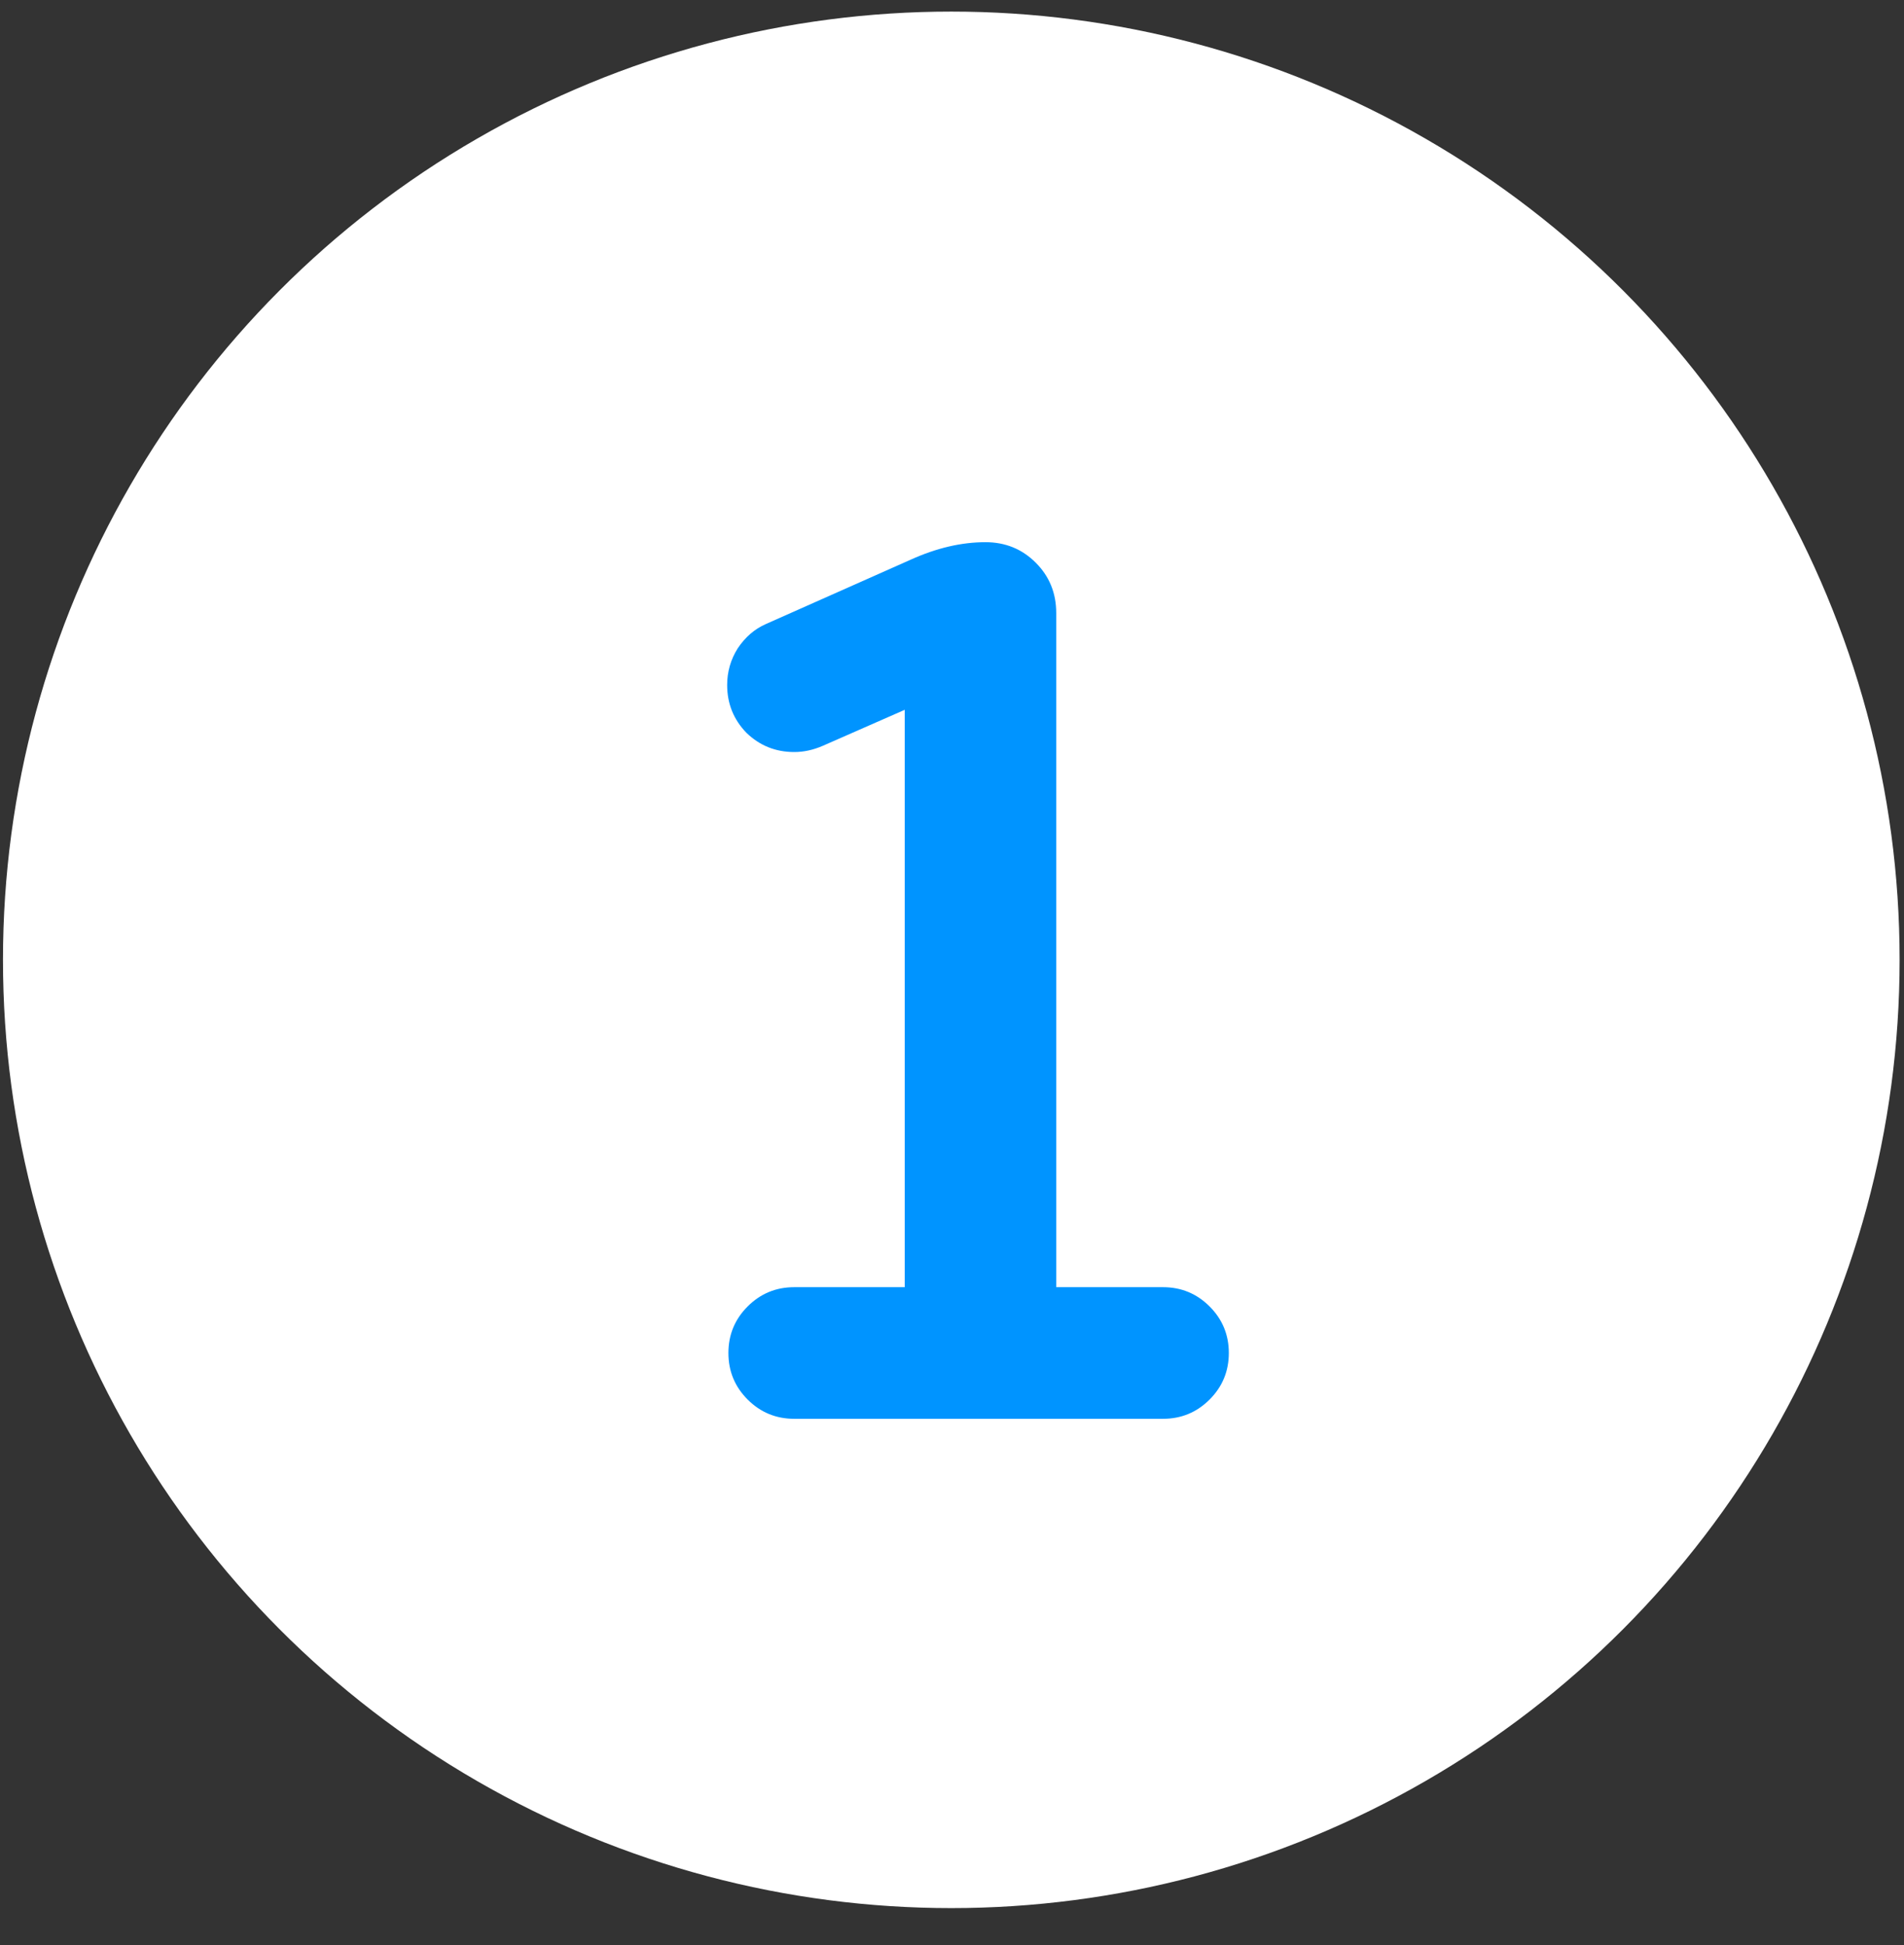
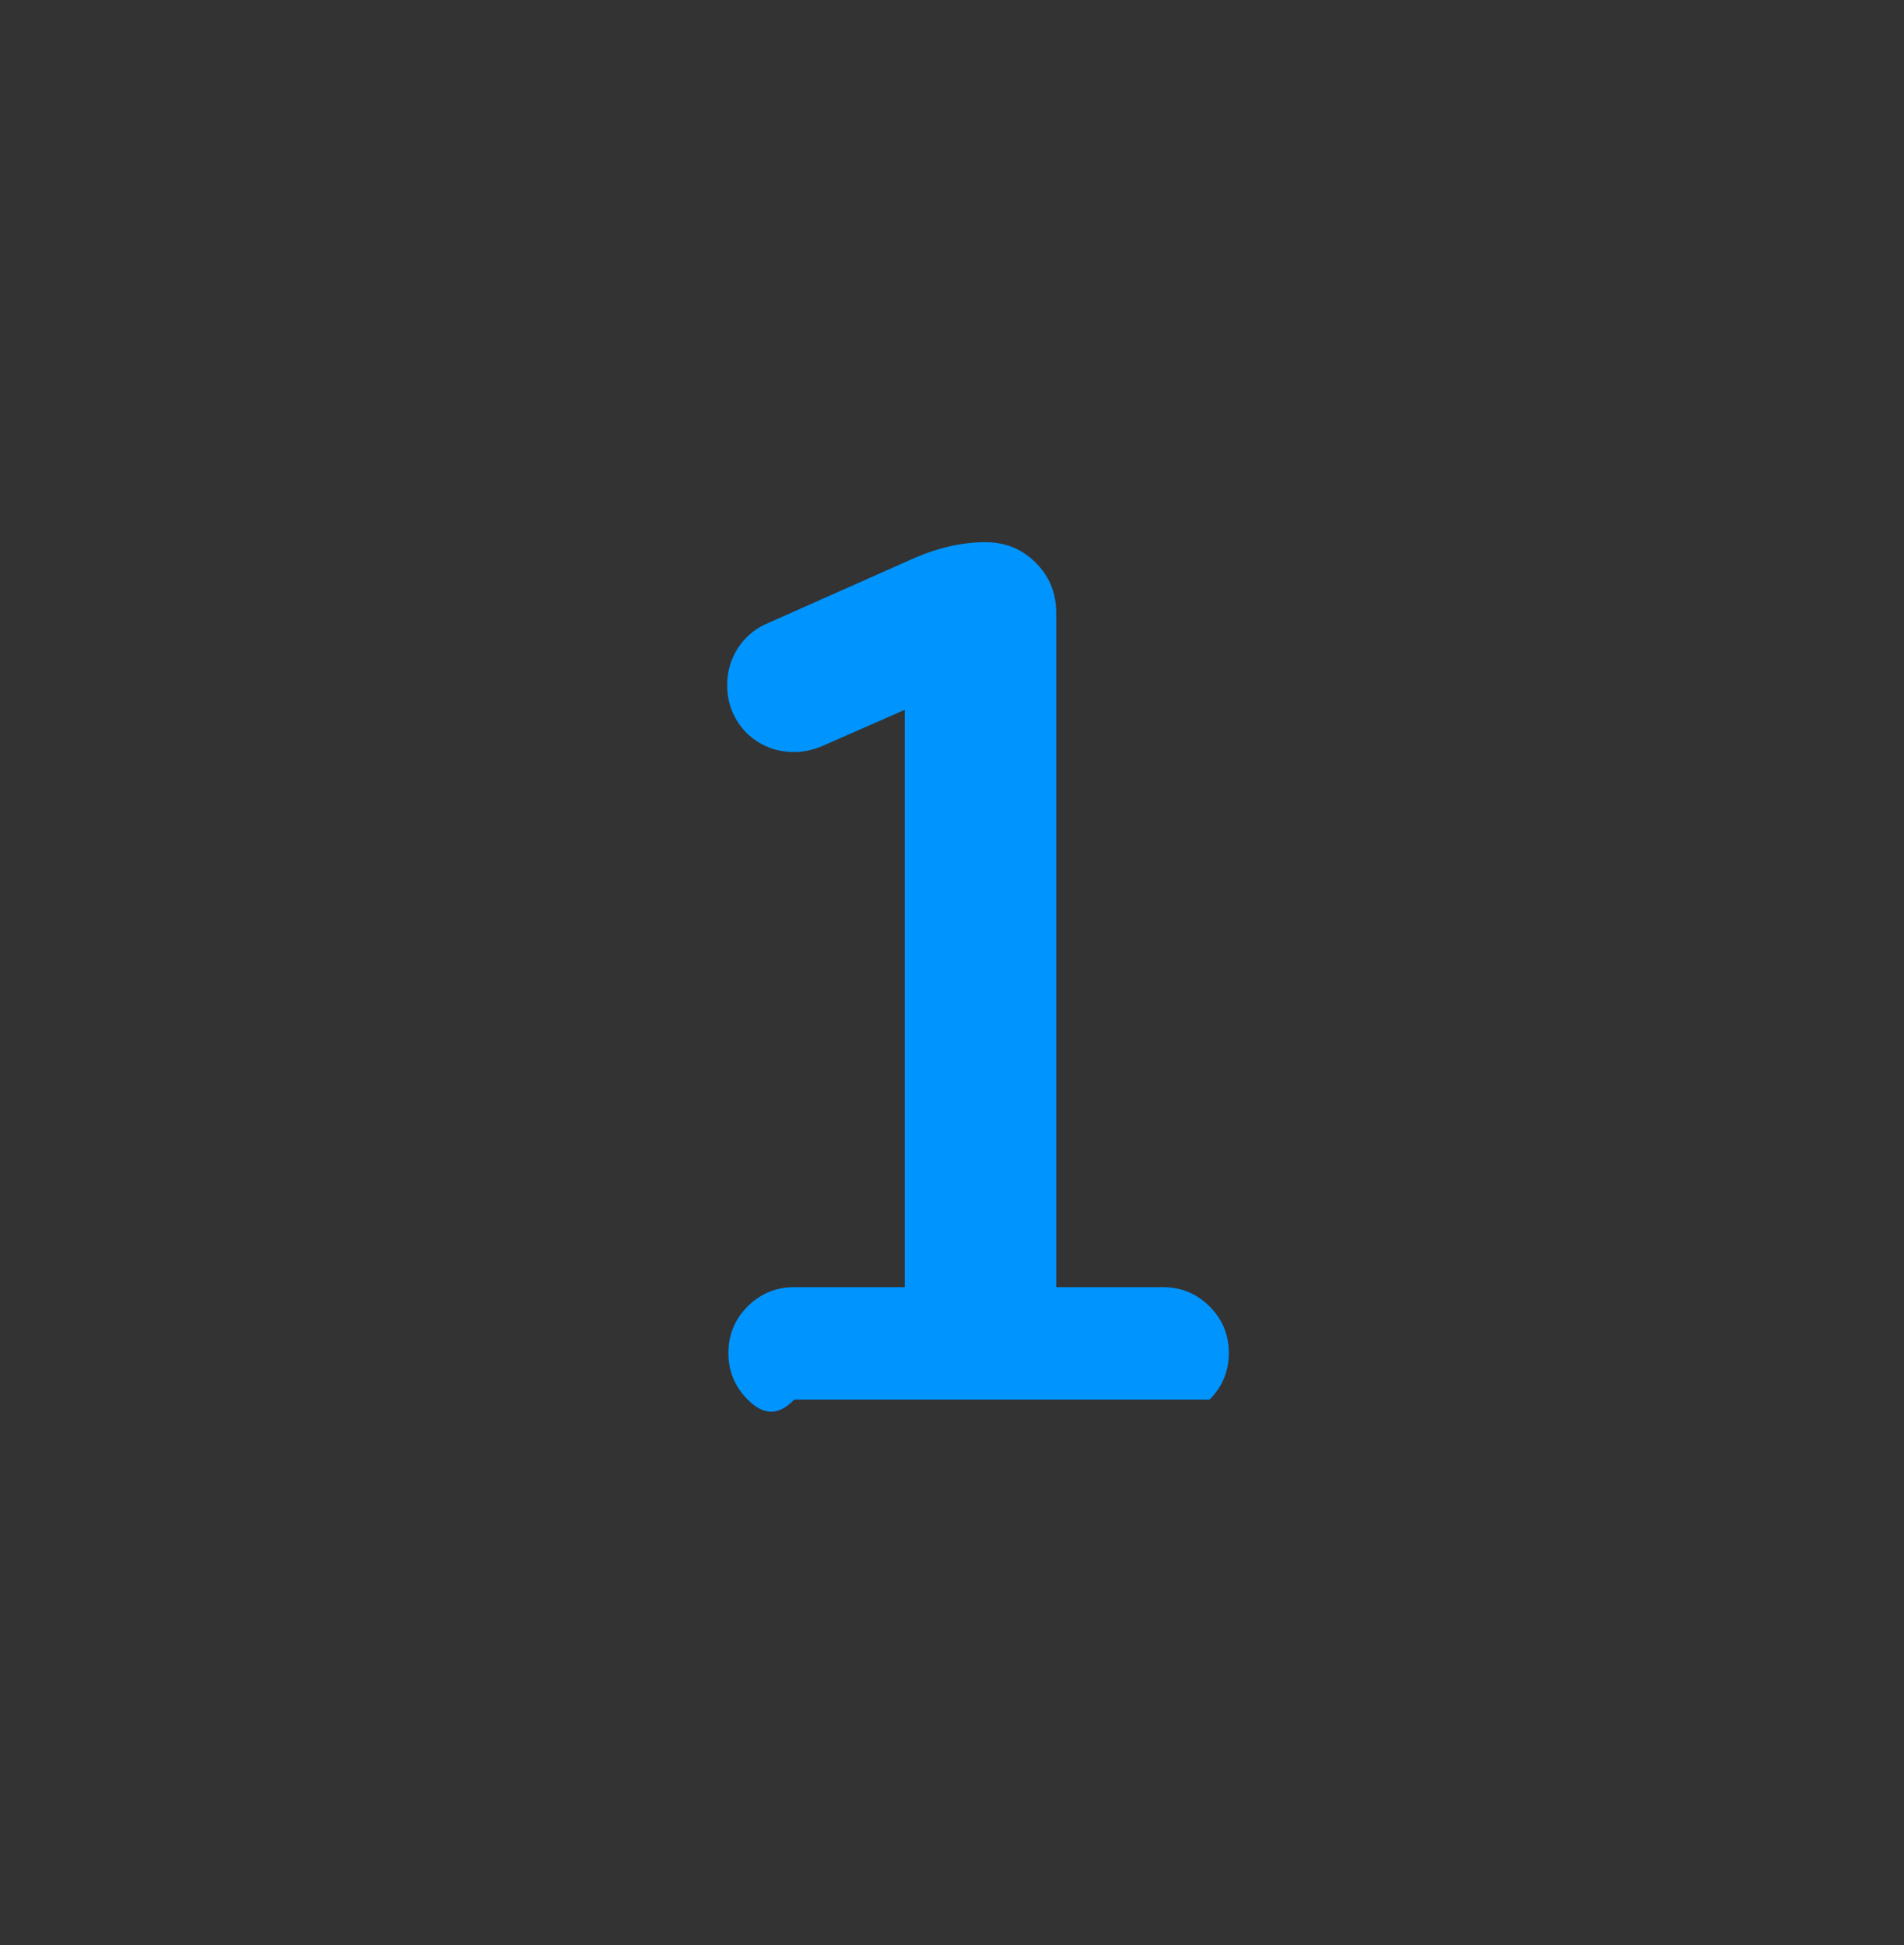
<svg xmlns="http://www.w3.org/2000/svg" width="46" height="47" viewBox="0 0 46 47" fill="none">
  <rect x="0" y="0" width="46" height="47" fill="#333333" stroke="none" />
-   <circle cx="22.983" cy="23.191" r="22.911" fill="white" />
-   <path d="M19.188 31.1H21.858V17.15L19.878 18.02C19.648 18.12 19.418 18.17 19.188 18.17C18.738 18.17 18.353 18.015 18.033 17.705C17.723 17.385 17.568 17 17.568 16.55C17.568 16.23 17.653 15.935 17.823 15.665C18.003 15.395 18.228 15.2 18.498 15.08L22.008 13.52C22.628 13.24 23.228 13.1 23.808 13.1C24.288 13.1 24.693 13.265 25.023 13.595C25.353 13.925 25.518 14.33 25.518 14.81V31.1H28.098C28.538 31.1 28.913 31.255 29.223 31.565C29.533 31.875 29.688 32.25 29.688 32.69C29.688 33.13 29.533 33.505 29.223 33.815C28.913 34.125 28.538 34.28 28.098 34.28H19.188C18.748 34.28 18.373 34.125 18.063 33.815C17.753 33.505 17.598 33.13 17.598 32.69C17.598 32.25 17.753 31.875 18.063 31.565C18.373 31.255 18.748 31.1 19.188 31.1Z" fill="#0094FF" />
+   <path d="M19.188 31.1H21.858V17.15L19.878 18.02C19.648 18.12 19.418 18.17 19.188 18.17C18.738 18.17 18.353 18.015 18.033 17.705C17.723 17.385 17.568 17 17.568 16.55C17.568 16.23 17.653 15.935 17.823 15.665C18.003 15.395 18.228 15.2 18.498 15.08L22.008 13.52C22.628 13.24 23.228 13.1 23.808 13.1C24.288 13.1 24.693 13.265 25.023 13.595C25.353 13.925 25.518 14.33 25.518 14.81V31.1H28.098C28.538 31.1 28.913 31.255 29.223 31.565C29.533 31.875 29.688 32.25 29.688 32.69C29.688 33.13 29.533 33.505 29.223 33.815H19.188C18.748 34.28 18.373 34.125 18.063 33.815C17.753 33.505 17.598 33.13 17.598 32.69C17.598 32.25 17.753 31.875 18.063 31.565C18.373 31.255 18.748 31.1 19.188 31.1Z" fill="#0094FF" />
</svg>